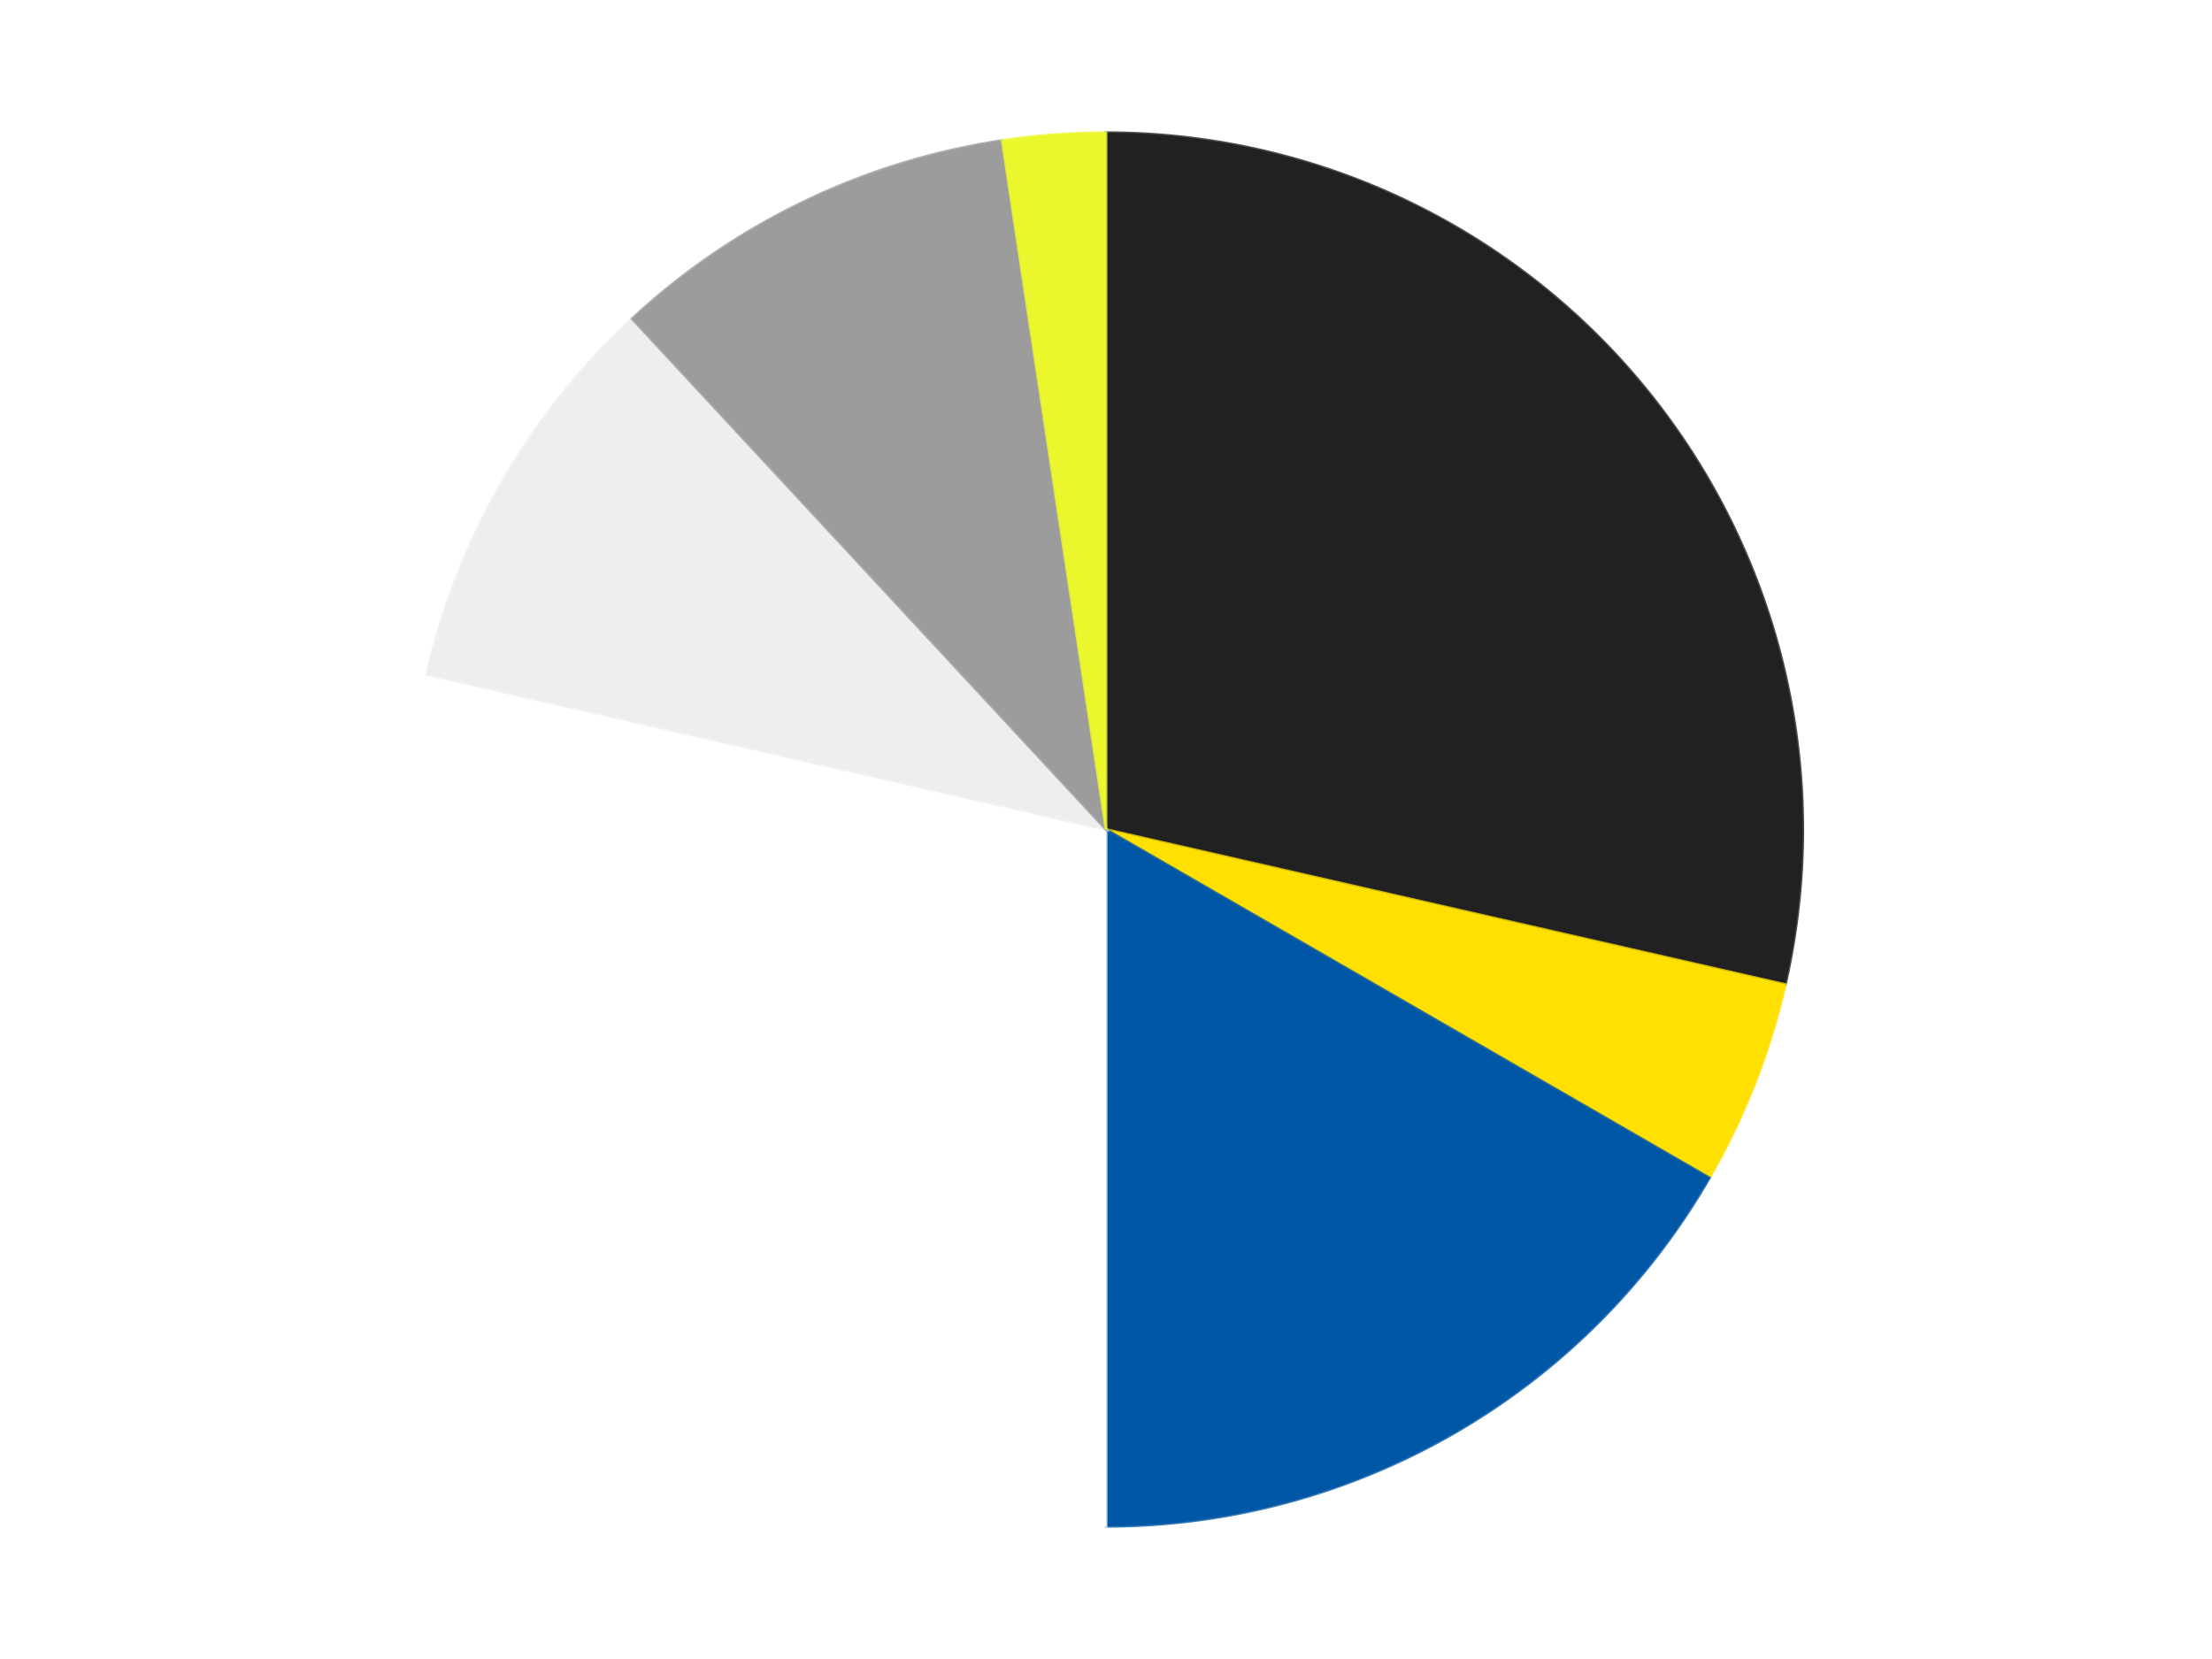
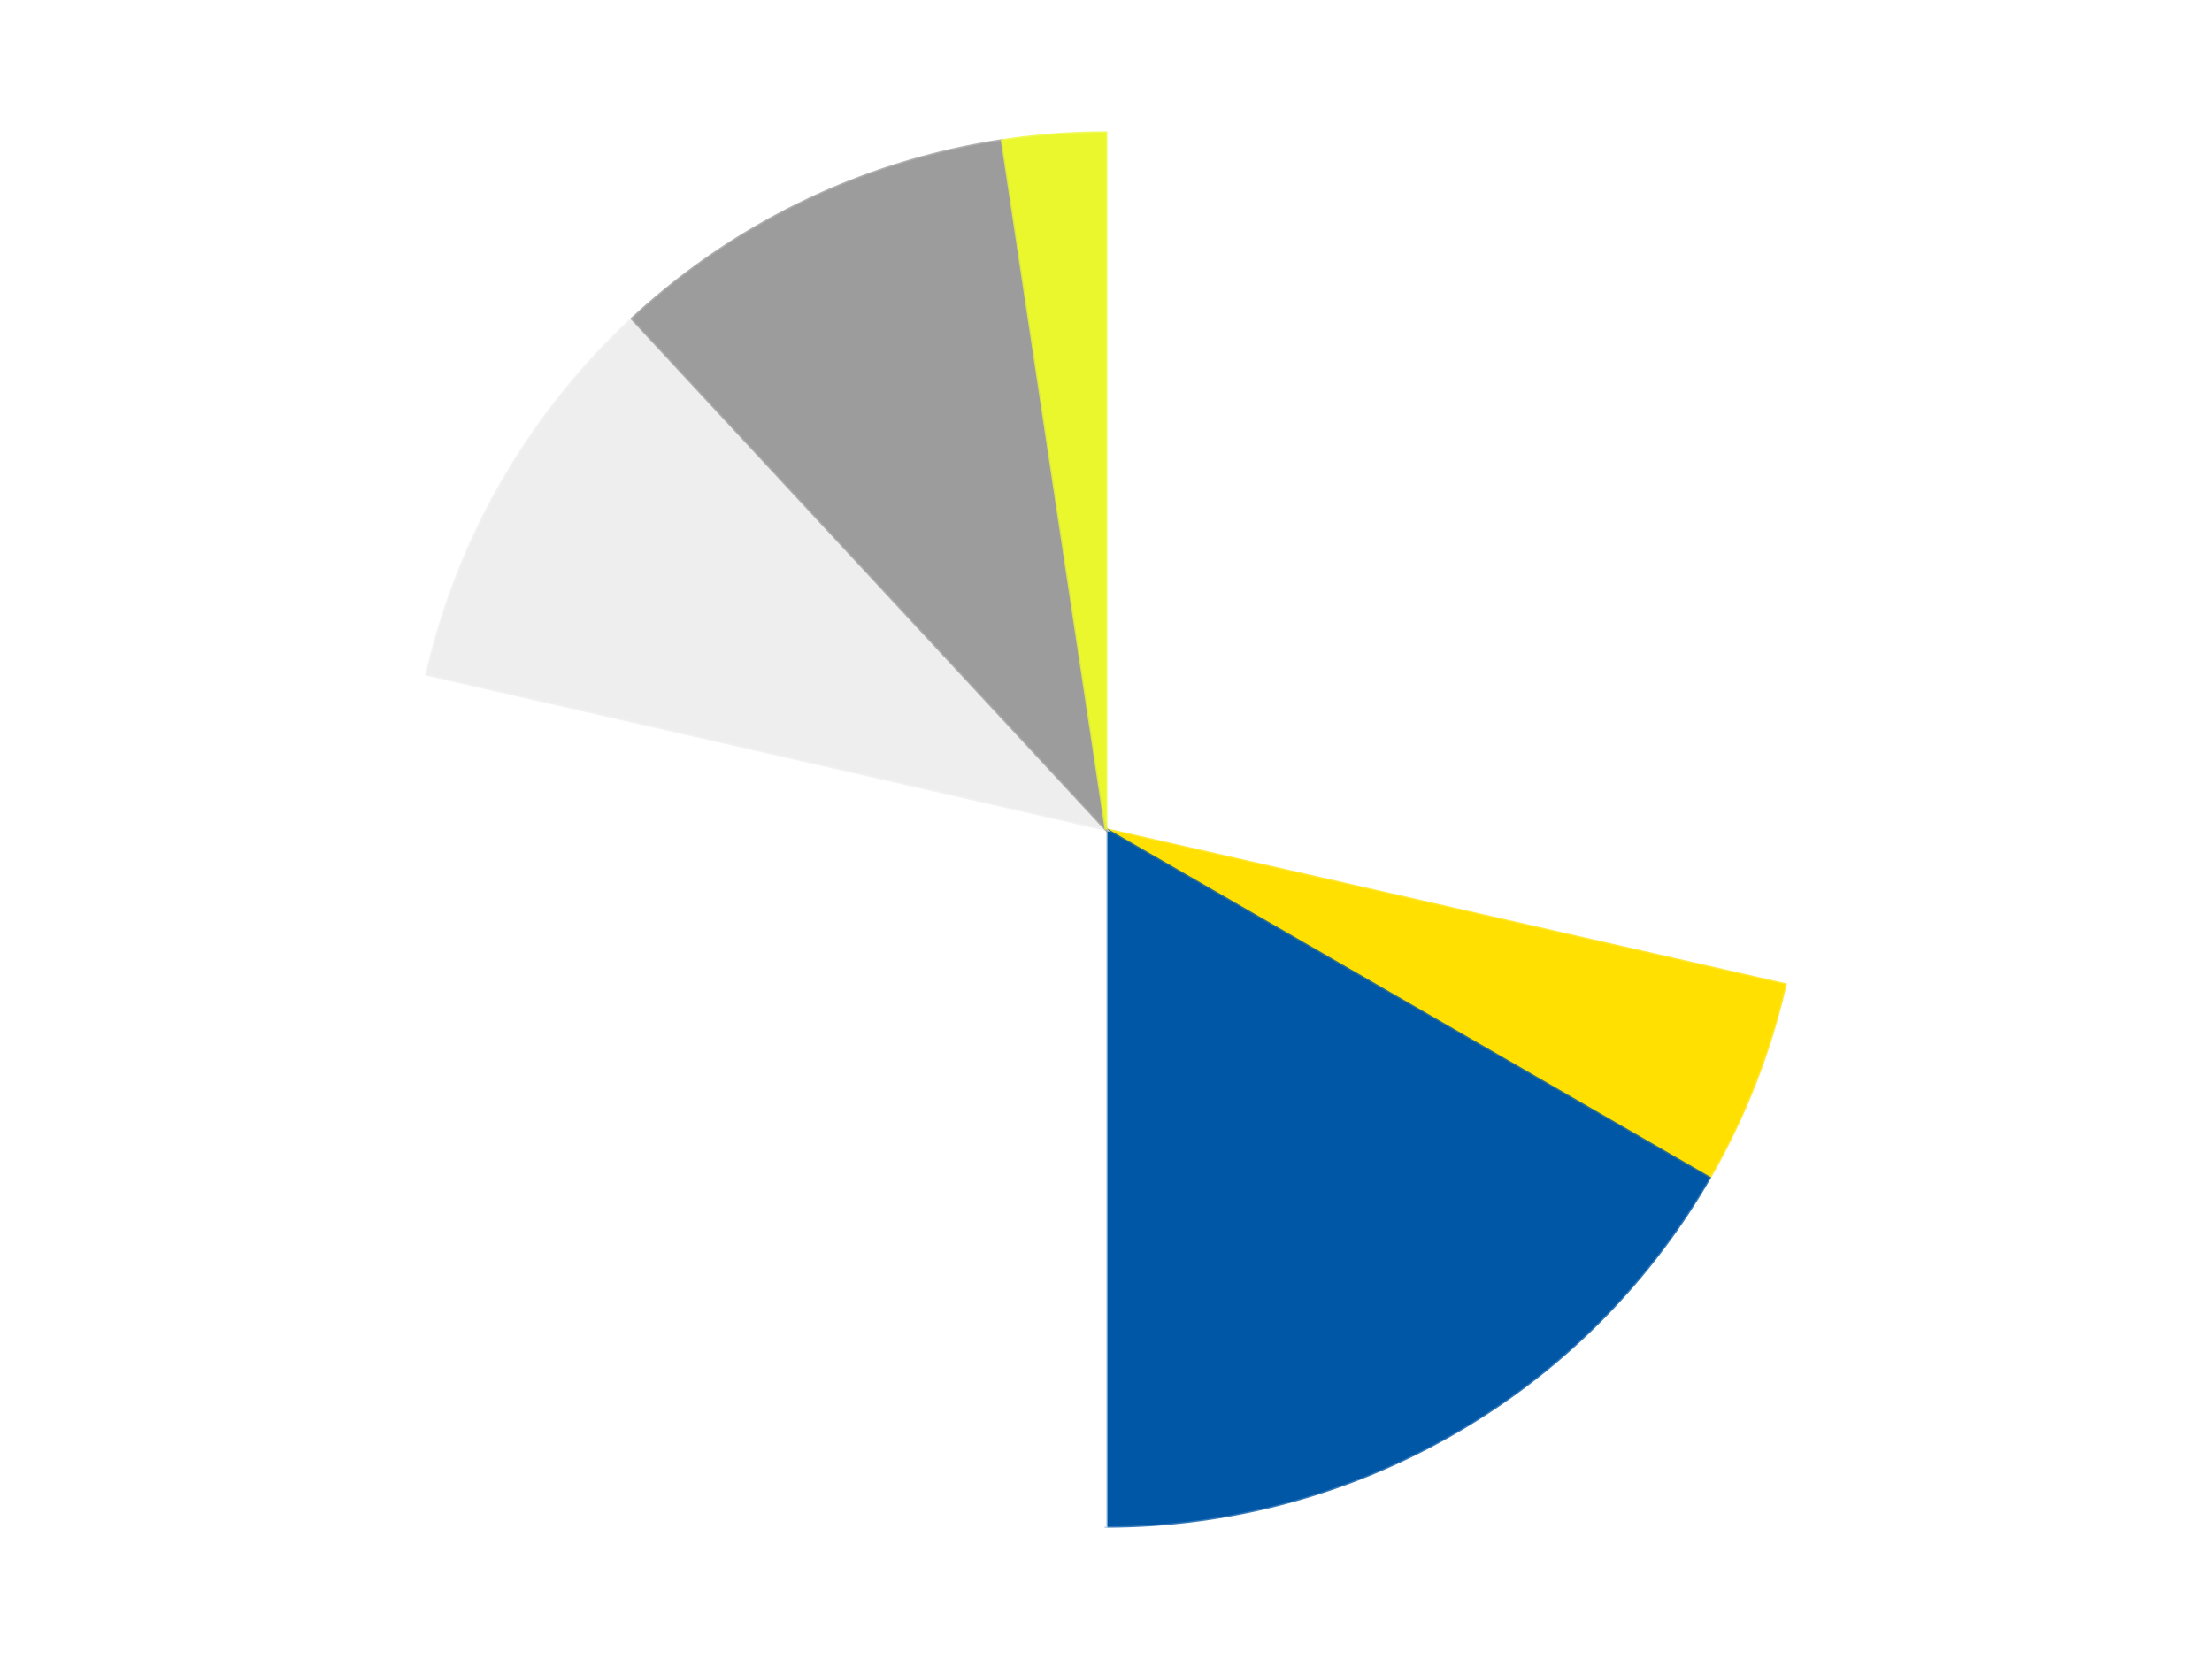
<svg xmlns="http://www.w3.org/2000/svg" xmlns:xlink="http://www.w3.org/1999/xlink" id="chart-2bbbbad9-0e1e-4a98-942c-6a445de1ddd2" class="pygal-chart" viewBox="0 0 800 600">
  <defs>
    <style type="text/css">#chart-2bbbbad9-0e1e-4a98-942c-6a445de1ddd2{-webkit-user-select:none;-webkit-font-smoothing:antialiased;font-family:Consolas,"Liberation Mono",Menlo,Courier,monospace}#chart-2bbbbad9-0e1e-4a98-942c-6a445de1ddd2 .title{font-family:Consolas,"Liberation Mono",Menlo,Courier,monospace;font-size:16px}#chart-2bbbbad9-0e1e-4a98-942c-6a445de1ddd2 .legends .legend text{font-family:Consolas,"Liberation Mono",Menlo,Courier,monospace;font-size:14px}#chart-2bbbbad9-0e1e-4a98-942c-6a445de1ddd2 .axis text{font-family:Consolas,"Liberation Mono",Menlo,Courier,monospace;font-size:10px}#chart-2bbbbad9-0e1e-4a98-942c-6a445de1ddd2 .axis text.major{font-family:Consolas,"Liberation Mono",Menlo,Courier,monospace;font-size:10px}#chart-2bbbbad9-0e1e-4a98-942c-6a445de1ddd2 .text-overlay text.value{font-family:Consolas,"Liberation Mono",Menlo,Courier,monospace;font-size:16px}#chart-2bbbbad9-0e1e-4a98-942c-6a445de1ddd2 .text-overlay text.label{font-family:Consolas,"Liberation Mono",Menlo,Courier,monospace;font-size:10px}#chart-2bbbbad9-0e1e-4a98-942c-6a445de1ddd2 .tooltip{font-family:Consolas,"Liberation Mono",Menlo,Courier,monospace;font-size:14px}#chart-2bbbbad9-0e1e-4a98-942c-6a445de1ddd2 text.no_data{font-family:Consolas,"Liberation Mono",Menlo,Courier,monospace;font-size:64px}
#chart-2bbbbad9-0e1e-4a98-942c-6a445de1ddd2{background-color:transparent}#chart-2bbbbad9-0e1e-4a98-942c-6a445de1ddd2 path,#chart-2bbbbad9-0e1e-4a98-942c-6a445de1ddd2 line,#chart-2bbbbad9-0e1e-4a98-942c-6a445de1ddd2 rect,#chart-2bbbbad9-0e1e-4a98-942c-6a445de1ddd2 circle{-webkit-transition:150ms;-moz-transition:150ms;transition:150ms}#chart-2bbbbad9-0e1e-4a98-942c-6a445de1ddd2 .graph &gt; .background{fill:transparent}#chart-2bbbbad9-0e1e-4a98-942c-6a445de1ddd2 .plot &gt; .background{fill:transparent}#chart-2bbbbad9-0e1e-4a98-942c-6a445de1ddd2 .graph{fill:rgba(0,0,0,.87)}#chart-2bbbbad9-0e1e-4a98-942c-6a445de1ddd2 text.no_data{fill:rgba(0,0,0,1)}#chart-2bbbbad9-0e1e-4a98-942c-6a445de1ddd2 .title{fill:rgba(0,0,0,1)}#chart-2bbbbad9-0e1e-4a98-942c-6a445de1ddd2 .legends .legend text{fill:rgba(0,0,0,.87)}#chart-2bbbbad9-0e1e-4a98-942c-6a445de1ddd2 .legends .legend:hover text{fill:rgba(0,0,0,1)}#chart-2bbbbad9-0e1e-4a98-942c-6a445de1ddd2 .axis .line{stroke:rgba(0,0,0,1)}#chart-2bbbbad9-0e1e-4a98-942c-6a445de1ddd2 .axis .guide.line{stroke:rgba(0,0,0,.54)}#chart-2bbbbad9-0e1e-4a98-942c-6a445de1ddd2 .axis .major.line{stroke:rgba(0,0,0,.87)}#chart-2bbbbad9-0e1e-4a98-942c-6a445de1ddd2 .axis text.major{fill:rgba(0,0,0,1)}#chart-2bbbbad9-0e1e-4a98-942c-6a445de1ddd2 .axis.y .guides:hover .guide.line,#chart-2bbbbad9-0e1e-4a98-942c-6a445de1ddd2 .line-graph .axis.x .guides:hover .guide.line,#chart-2bbbbad9-0e1e-4a98-942c-6a445de1ddd2 .stackedline-graph .axis.x .guides:hover .guide.line,#chart-2bbbbad9-0e1e-4a98-942c-6a445de1ddd2 .xy-graph .axis.x .guides:hover .guide.line{stroke:rgba(0,0,0,1)}#chart-2bbbbad9-0e1e-4a98-942c-6a445de1ddd2 .axis .guides:hover text{fill:rgba(0,0,0,1)}#chart-2bbbbad9-0e1e-4a98-942c-6a445de1ddd2 .reactive{fill-opacity:1.0;stroke-opacity:.8;stroke-width:1}#chart-2bbbbad9-0e1e-4a98-942c-6a445de1ddd2 .ci{stroke:rgba(0,0,0,.87)}#chart-2bbbbad9-0e1e-4a98-942c-6a445de1ddd2 .reactive.active,#chart-2bbbbad9-0e1e-4a98-942c-6a445de1ddd2 .active .reactive{fill-opacity:0.6;stroke-opacity:.9;stroke-width:4}#chart-2bbbbad9-0e1e-4a98-942c-6a445de1ddd2 .ci .reactive.active{stroke-width:1.5}#chart-2bbbbad9-0e1e-4a98-942c-6a445de1ddd2 .series text{fill:rgba(0,0,0,1)}#chart-2bbbbad9-0e1e-4a98-942c-6a445de1ddd2 .tooltip rect{fill:transparent;stroke:rgba(0,0,0,1);-webkit-transition:opacity 150ms;-moz-transition:opacity 150ms;transition:opacity 150ms}#chart-2bbbbad9-0e1e-4a98-942c-6a445de1ddd2 .tooltip .label{fill:rgba(0,0,0,.87)}#chart-2bbbbad9-0e1e-4a98-942c-6a445de1ddd2 .tooltip .label{fill:rgba(0,0,0,.87)}#chart-2bbbbad9-0e1e-4a98-942c-6a445de1ddd2 .tooltip .legend{font-size:.8em;fill:rgba(0,0,0,.54)}#chart-2bbbbad9-0e1e-4a98-942c-6a445de1ddd2 .tooltip .x_label{font-size:.6em;fill:rgba(0,0,0,1)}#chart-2bbbbad9-0e1e-4a98-942c-6a445de1ddd2 .tooltip .xlink{font-size:.5em;text-decoration:underline}#chart-2bbbbad9-0e1e-4a98-942c-6a445de1ddd2 .tooltip .value{font-size:1.5em}#chart-2bbbbad9-0e1e-4a98-942c-6a445de1ddd2 .bound{font-size:.5em}#chart-2bbbbad9-0e1e-4a98-942c-6a445de1ddd2 .max-value{font-size:.75em;fill:rgba(0,0,0,.54)}#chart-2bbbbad9-0e1e-4a98-942c-6a445de1ddd2 .map-element{fill:transparent;stroke:rgba(0,0,0,.54) !important}#chart-2bbbbad9-0e1e-4a98-942c-6a445de1ddd2 .map-element .reactive{fill-opacity:inherit;stroke-opacity:inherit}#chart-2bbbbad9-0e1e-4a98-942c-6a445de1ddd2 .color-0,#chart-2bbbbad9-0e1e-4a98-942c-6a445de1ddd2 .color-0 a:visited{stroke:#F44336;fill:#F44336}#chart-2bbbbad9-0e1e-4a98-942c-6a445de1ddd2 .color-1,#chart-2bbbbad9-0e1e-4a98-942c-6a445de1ddd2 .color-1 a:visited{stroke:#3F51B5;fill:#3F51B5}#chart-2bbbbad9-0e1e-4a98-942c-6a445de1ddd2 .color-2,#chart-2bbbbad9-0e1e-4a98-942c-6a445de1ddd2 .color-2 a:visited{stroke:#009688;fill:#009688}#chart-2bbbbad9-0e1e-4a98-942c-6a445de1ddd2 .color-3,#chart-2bbbbad9-0e1e-4a98-942c-6a445de1ddd2 .color-3 a:visited{stroke:#FFC107;fill:#FFC107}#chart-2bbbbad9-0e1e-4a98-942c-6a445de1ddd2 .color-4,#chart-2bbbbad9-0e1e-4a98-942c-6a445de1ddd2 .color-4 a:visited{stroke:#FF5722;fill:#FF5722}#chart-2bbbbad9-0e1e-4a98-942c-6a445de1ddd2 .color-5,#chart-2bbbbad9-0e1e-4a98-942c-6a445de1ddd2 .color-5 a:visited{stroke:#9C27B0;fill:#9C27B0}#chart-2bbbbad9-0e1e-4a98-942c-6a445de1ddd2 .color-6,#chart-2bbbbad9-0e1e-4a98-942c-6a445de1ddd2 .color-6 a:visited{stroke:#03A9F4;fill:#03A9F4}#chart-2bbbbad9-0e1e-4a98-942c-6a445de1ddd2 .text-overlay .color-0 text{fill:black}#chart-2bbbbad9-0e1e-4a98-942c-6a445de1ddd2 .text-overlay .color-1 text{fill:black}#chart-2bbbbad9-0e1e-4a98-942c-6a445de1ddd2 .text-overlay .color-2 text{fill:black}#chart-2bbbbad9-0e1e-4a98-942c-6a445de1ddd2 .text-overlay .color-3 text{fill:black}#chart-2bbbbad9-0e1e-4a98-942c-6a445de1ddd2 .text-overlay .color-4 text{fill:black}#chart-2bbbbad9-0e1e-4a98-942c-6a445de1ddd2 .text-overlay .color-5 text{fill:black}#chart-2bbbbad9-0e1e-4a98-942c-6a445de1ddd2 .text-overlay .color-6 text{fill:black}
#chart-2bbbbad9-0e1e-4a98-942c-6a445de1ddd2 text.no_data{text-anchor:middle}#chart-2bbbbad9-0e1e-4a98-942c-6a445de1ddd2 .guide.line{fill:none}#chart-2bbbbad9-0e1e-4a98-942c-6a445de1ddd2 .centered{text-anchor:middle}#chart-2bbbbad9-0e1e-4a98-942c-6a445de1ddd2 .title{text-anchor:middle}#chart-2bbbbad9-0e1e-4a98-942c-6a445de1ddd2 .legends .legend text{fill-opacity:1}#chart-2bbbbad9-0e1e-4a98-942c-6a445de1ddd2 .axis.x text{text-anchor:middle}#chart-2bbbbad9-0e1e-4a98-942c-6a445de1ddd2 .axis.x:not(.web) text[transform]{text-anchor:start}#chart-2bbbbad9-0e1e-4a98-942c-6a445de1ddd2 .axis.x:not(.web) text[transform].backwards{text-anchor:end}#chart-2bbbbad9-0e1e-4a98-942c-6a445de1ddd2 .axis.y text{text-anchor:end}#chart-2bbbbad9-0e1e-4a98-942c-6a445de1ddd2 .axis.y text[transform].backwards{text-anchor:start}#chart-2bbbbad9-0e1e-4a98-942c-6a445de1ddd2 .axis.y2 text{text-anchor:start}#chart-2bbbbad9-0e1e-4a98-942c-6a445de1ddd2 .axis.y2 text[transform].backwards{text-anchor:end}#chart-2bbbbad9-0e1e-4a98-942c-6a445de1ddd2 .axis .guide.line{stroke-dasharray:4,4;stroke:black}#chart-2bbbbad9-0e1e-4a98-942c-6a445de1ddd2 .axis .major.guide.line{stroke-dasharray:6,6;stroke:black}#chart-2bbbbad9-0e1e-4a98-942c-6a445de1ddd2 .horizontal .axis.y .guide.line,#chart-2bbbbad9-0e1e-4a98-942c-6a445de1ddd2 .horizontal .axis.y2 .guide.line,#chart-2bbbbad9-0e1e-4a98-942c-6a445de1ddd2 .vertical .axis.x .guide.line{opacity:0}#chart-2bbbbad9-0e1e-4a98-942c-6a445de1ddd2 .horizontal .axis.always_show .guide.line,#chart-2bbbbad9-0e1e-4a98-942c-6a445de1ddd2 .vertical .axis.always_show .guide.line{opacity:1 !important}#chart-2bbbbad9-0e1e-4a98-942c-6a445de1ddd2 .axis.y .guides:hover .guide.line,#chart-2bbbbad9-0e1e-4a98-942c-6a445de1ddd2 .axis.y2 .guides:hover .guide.line,#chart-2bbbbad9-0e1e-4a98-942c-6a445de1ddd2 .axis.x .guides:hover .guide.line{opacity:1}#chart-2bbbbad9-0e1e-4a98-942c-6a445de1ddd2 .axis .guides:hover text{opacity:1}#chart-2bbbbad9-0e1e-4a98-942c-6a445de1ddd2 .nofill{fill:none}#chart-2bbbbad9-0e1e-4a98-942c-6a445de1ddd2 .subtle-fill{fill-opacity:.2}#chart-2bbbbad9-0e1e-4a98-942c-6a445de1ddd2 .dot{stroke-width:1px;fill-opacity:1;stroke-opacity:1}#chart-2bbbbad9-0e1e-4a98-942c-6a445de1ddd2 .dot.active{stroke-width:5px}#chart-2bbbbad9-0e1e-4a98-942c-6a445de1ddd2 .dot.negative{fill:transparent}#chart-2bbbbad9-0e1e-4a98-942c-6a445de1ddd2 text,#chart-2bbbbad9-0e1e-4a98-942c-6a445de1ddd2 tspan{stroke:none !important}#chart-2bbbbad9-0e1e-4a98-942c-6a445de1ddd2 .series text.active{opacity:1}#chart-2bbbbad9-0e1e-4a98-942c-6a445de1ddd2 .tooltip rect{fill-opacity:.95;stroke-width:.5}#chart-2bbbbad9-0e1e-4a98-942c-6a445de1ddd2 .tooltip text{fill-opacity:1}#chart-2bbbbad9-0e1e-4a98-942c-6a445de1ddd2 .showable{visibility:hidden}#chart-2bbbbad9-0e1e-4a98-942c-6a445de1ddd2 .showable.shown{visibility:visible}#chart-2bbbbad9-0e1e-4a98-942c-6a445de1ddd2 .gauge-background{fill:rgba(229,229,229,1);stroke:none}#chart-2bbbbad9-0e1e-4a98-942c-6a445de1ddd2 .bg-lines{stroke:transparent;stroke-width:2px}</style>
    <script type="text/javascript">window.pygal = window.pygal || {};window.pygal.config = window.pygal.config || {};window.pygal.config['2bbbbad9-0e1e-4a98-942c-6a445de1ddd2'] = {"allow_interruptions": false, "box_mode": "extremes", "classes": ["pygal-chart"], "css": ["file://style.css", "file://graph.css"], "defs": [], "disable_xml_declaration": false, "dots_size": 2.5, "dynamic_print_values": false, "explicit_size": false, "fill": false, "force_uri_protocol": "https", "formatter": null, "half_pie": false, "height": 600, "include_x_axis": false, "inner_radius": 0, "interpolate": null, "interpolation_parameters": {}, "interpolation_precision": 250, "inverse_y_axis": false, "js": ["//kozea.github.io/pygal.js/2.0.x/pygal-tooltips.min.js"], "legend_at_bottom": false, "legend_at_bottom_columns": null, "legend_box_size": 12, "logarithmic": false, "margin": 20, "margin_bottom": null, "margin_left": null, "margin_right": null, "margin_top": null, "max_scale": 16, "min_scale": 4, "missing_value_fill_truncation": "x", "no_data_text": "No data", "no_prefix": false, "order_min": null, "pretty_print": false, "print_labels": false, "print_values": false, "print_values_position": "center", "print_zeroes": true, "range": null, "rounded_bars": null, "secondary_range": null, "show_dots": true, "show_legend": false, "show_minor_x_labels": true, "show_minor_y_labels": true, "show_only_major_dots": false, "show_x_guides": false, "show_x_labels": true, "show_y_guides": true, "show_y_labels": true, "spacing": 10, "stack_from_top": false, "strict": false, "stroke": true, "stroke_style": null, "style": {"background": "transparent", "ci_colors": [], "colors": ["#F44336", "#3F51B5", "#009688", "#FFC107", "#FF5722", "#9C27B0", "#03A9F4", "#8BC34A", "#FF9800", "#E91E63", "#2196F3", "#4CAF50", "#FFEB3B", "#673AB7", "#00BCD4", "#CDDC39", "#9E9E9E", "#607D8B"], "dot_opacity": "1", "font_family": "Consolas, \"Liberation Mono\", Menlo, Courier, monospace", "foreground": "rgba(0, 0, 0, .87)", "foreground_strong": "rgba(0, 0, 0, 1)", "foreground_subtle": "rgba(0, 0, 0, .54)", "guide_stroke_color": "black", "guide_stroke_dasharray": "4,4", "label_font_family": "Consolas, \"Liberation Mono\", Menlo, Courier, monospace", "label_font_size": 10, "legend_font_family": "Consolas, \"Liberation Mono\", Menlo, Courier, monospace", "legend_font_size": 14, "major_guide_stroke_color": "black", "major_guide_stroke_dasharray": "6,6", "major_label_font_family": "Consolas, \"Liberation Mono\", Menlo, Courier, monospace", "major_label_font_size": 10, "no_data_font_family": "Consolas, \"Liberation Mono\", Menlo, Courier, monospace", "no_data_font_size": 64, "opacity": "1.0", "opacity_hover": "0.6", "plot_background": "transparent", "stroke_opacity": ".8", "stroke_opacity_hover": ".9", "stroke_width": "1", "stroke_width_hover": "4", "title_font_family": "Consolas, \"Liberation Mono\", Menlo, Courier, monospace", "title_font_size": 16, "tooltip_font_family": "Consolas, \"Liberation Mono\", Menlo, Courier, monospace", "tooltip_font_size": 14, "transition": "150ms", "value_background": "rgba(229, 229, 229, 1)", "value_colors": [], "value_font_family": "Consolas, \"Liberation Mono\", Menlo, Courier, monospace", "value_font_size": 16, "value_label_font_family": "Consolas, \"Liberation Mono\", Menlo, Courier, monospace", "value_label_font_size": 10}, "title": null, "tooltip_border_radius": 0, "tooltip_fancy_mode": true, "truncate_label": null, "truncate_legend": null, "width": 800, "x_label_rotation": 0, "x_labels": null, "x_labels_major": null, "x_labels_major_count": null, "x_labels_major_every": null, "x_title": null, "xrange": null, "y_label_rotation": 0, "y_labels": null, "y_labels_major": null, "y_labels_major_count": null, "y_labels_major_every": null, "y_title": null, "zero": 0, "legends": ["Black", "Yellow", "Blue", "White", "Trans-Clear", "Light Gray", "Trans-Yellow"]}</script>
    <script type="text/javascript" xlink:href="https://kozea.github.io/pygal.js/2.0.x/pygal-tooltips.min.js" />
  </defs>
  <title>Pygal</title>
  <g class="graph pie-graph vertical">
    <rect x="0" y="0" width="800" height="600" class="background" />
    <g transform="translate(20, 20)" class="plot">
      <rect x="0" y="0" width="760" height="560" class="background" />
      <g class="series serie-0 color-0">
        <g class="slices">
          <g class="slice" style="fill: #212121; stroke: #212121">
-             <path d="M380 28 A252 252 0 0 1 625.682 336.075 L380 280 A0 0 0 0 0 380 280 z" class="slice reactive tooltip-trigger" />
            <desc class="value">12</desc>
            <desc class="x centered">478.51076679097173</desc>
            <desc class="y centered">201.44028496579955</desc>
          </g>
        </g>
      </g>
      <g class="series serie-1 color-1">
        <g class="slices">
          <g class="slice" style="fill: #FFE001; stroke: #FFE001">
            <path d="M625.682 336.075 A252 252 0 0 1 598.238 406 L380 280 A0 0 0 0 0 380 280 z" class="slice reactive tooltip-trigger" />
            <desc class="value">2</desc>
            <desc class="x centered">497.29009232916974</desc>
            <desc class="y centered">326.03296907016573</desc>
          </g>
        </g>
      </g>
      <g class="series serie-2 color-2">
        <g class="slices">
          <g class="slice" style="fill: #0057A6; stroke: #0057A6">
            <path d="M598.238 406 A252 252 0 0 1 380 532 L380 280 A0 0 0 0 0 380 280 z" class="slice reactive tooltip-trigger" />
            <desc class="value">7</desc>
            <desc class="x centered">443.00000000000006</desc>
            <desc class="y centered">389.1192008768393</desc>
          </g>
        </g>
      </g>
      <g class="series serie-3 color-3">
        <g class="slices">
          <g class="slice" style="fill: #FFFFFF; stroke: #FFFFFF">
            <path d="M380 532 A252 252 0 0 1 134.318 223.925 L380 280 A0 0 0 0 0 380 280 z" class="slice reactive tooltip-trigger" />
            <desc class="value">12</desc>
            <desc class="x centered">281.48923320902827</desc>
            <desc class="y centered">358.55971503420045</desc>
          </g>
        </g>
      </g>
      <g class="series serie-4 color-4">
        <g class="slices">
          <g class="slice" style="fill: #EEEEEE; stroke: #EEEEEE">
            <path d="M134.318 223.925 A252 252 0 0 1 208.596 95.271 L380 280 A0 0 0 0 0 380 280 z" class="slice reactive tooltip-trigger" />
            <desc class="value">4</desc>
            <desc class="x centered">270.8807991231607</desc>
            <desc class="y centered">217.0</desc>
          </g>
        </g>
      </g>
      <g class="series serie-5 color-5">
        <g class="slices">
          <g class="slice" style="fill: #9C9C9C; stroke: #9C9C9C">
            <path d="M208.596 95.271 A252 252 0 0 1 342.441 30.815 L380 280 A0 0 0 0 0 380 280 z" class="slice reactive tooltip-trigger" />
            <desc class="value">4</desc>
            <desc class="x centered">325.33064887118763</desc>
            <desc class="y centered">166.4779226442952</desc>
          </g>
        </g>
      </g>
      <g class="series serie-6 color-6">
        <g class="slices">
          <g class="slice" style="fill: #EBF72D; stroke: #EBF72D">
            <path d="M342.441 30.815 A252 252 0 0 1 380 28 L380 280 A0 0 0 0 0 380 280 z" class="slice reactive tooltip-trigger" />
            <desc class="value">1</desc>
            <desc class="x centered">370.5840082081105</desc>
            <desc class="y centered">154.3523215551713</desc>
          </g>
        </g>
      </g>
    </g>
    <g class="titles" />
    <g transform="translate(20, 20)" class="plot overlay">
      <g class="series serie-0 color-0" />
      <g class="series serie-1 color-1" />
      <g class="series serie-2 color-2" />
      <g class="series serie-3 color-3" />
      <g class="series serie-4 color-4" />
      <g class="series serie-5 color-5" />
      <g class="series serie-6 color-6" />
    </g>
    <g transform="translate(20, 20)" class="plot text-overlay">
      <g class="series serie-0 color-0" />
      <g class="series serie-1 color-1" />
      <g class="series serie-2 color-2" />
      <g class="series serie-3 color-3" />
      <g class="series serie-4 color-4" />
      <g class="series serie-5 color-5" />
      <g class="series serie-6 color-6" />
    </g>
    <g transform="translate(20, 20)" class="plot tooltip-overlay">
      <g transform="translate(0 0)" style="opacity: 0" class="tooltip">
        <rect rx="0" ry="0" width="0" height="0" class="tooltip-box" />
        <g class="text" />
      </g>
    </g>
  </g>
</svg>